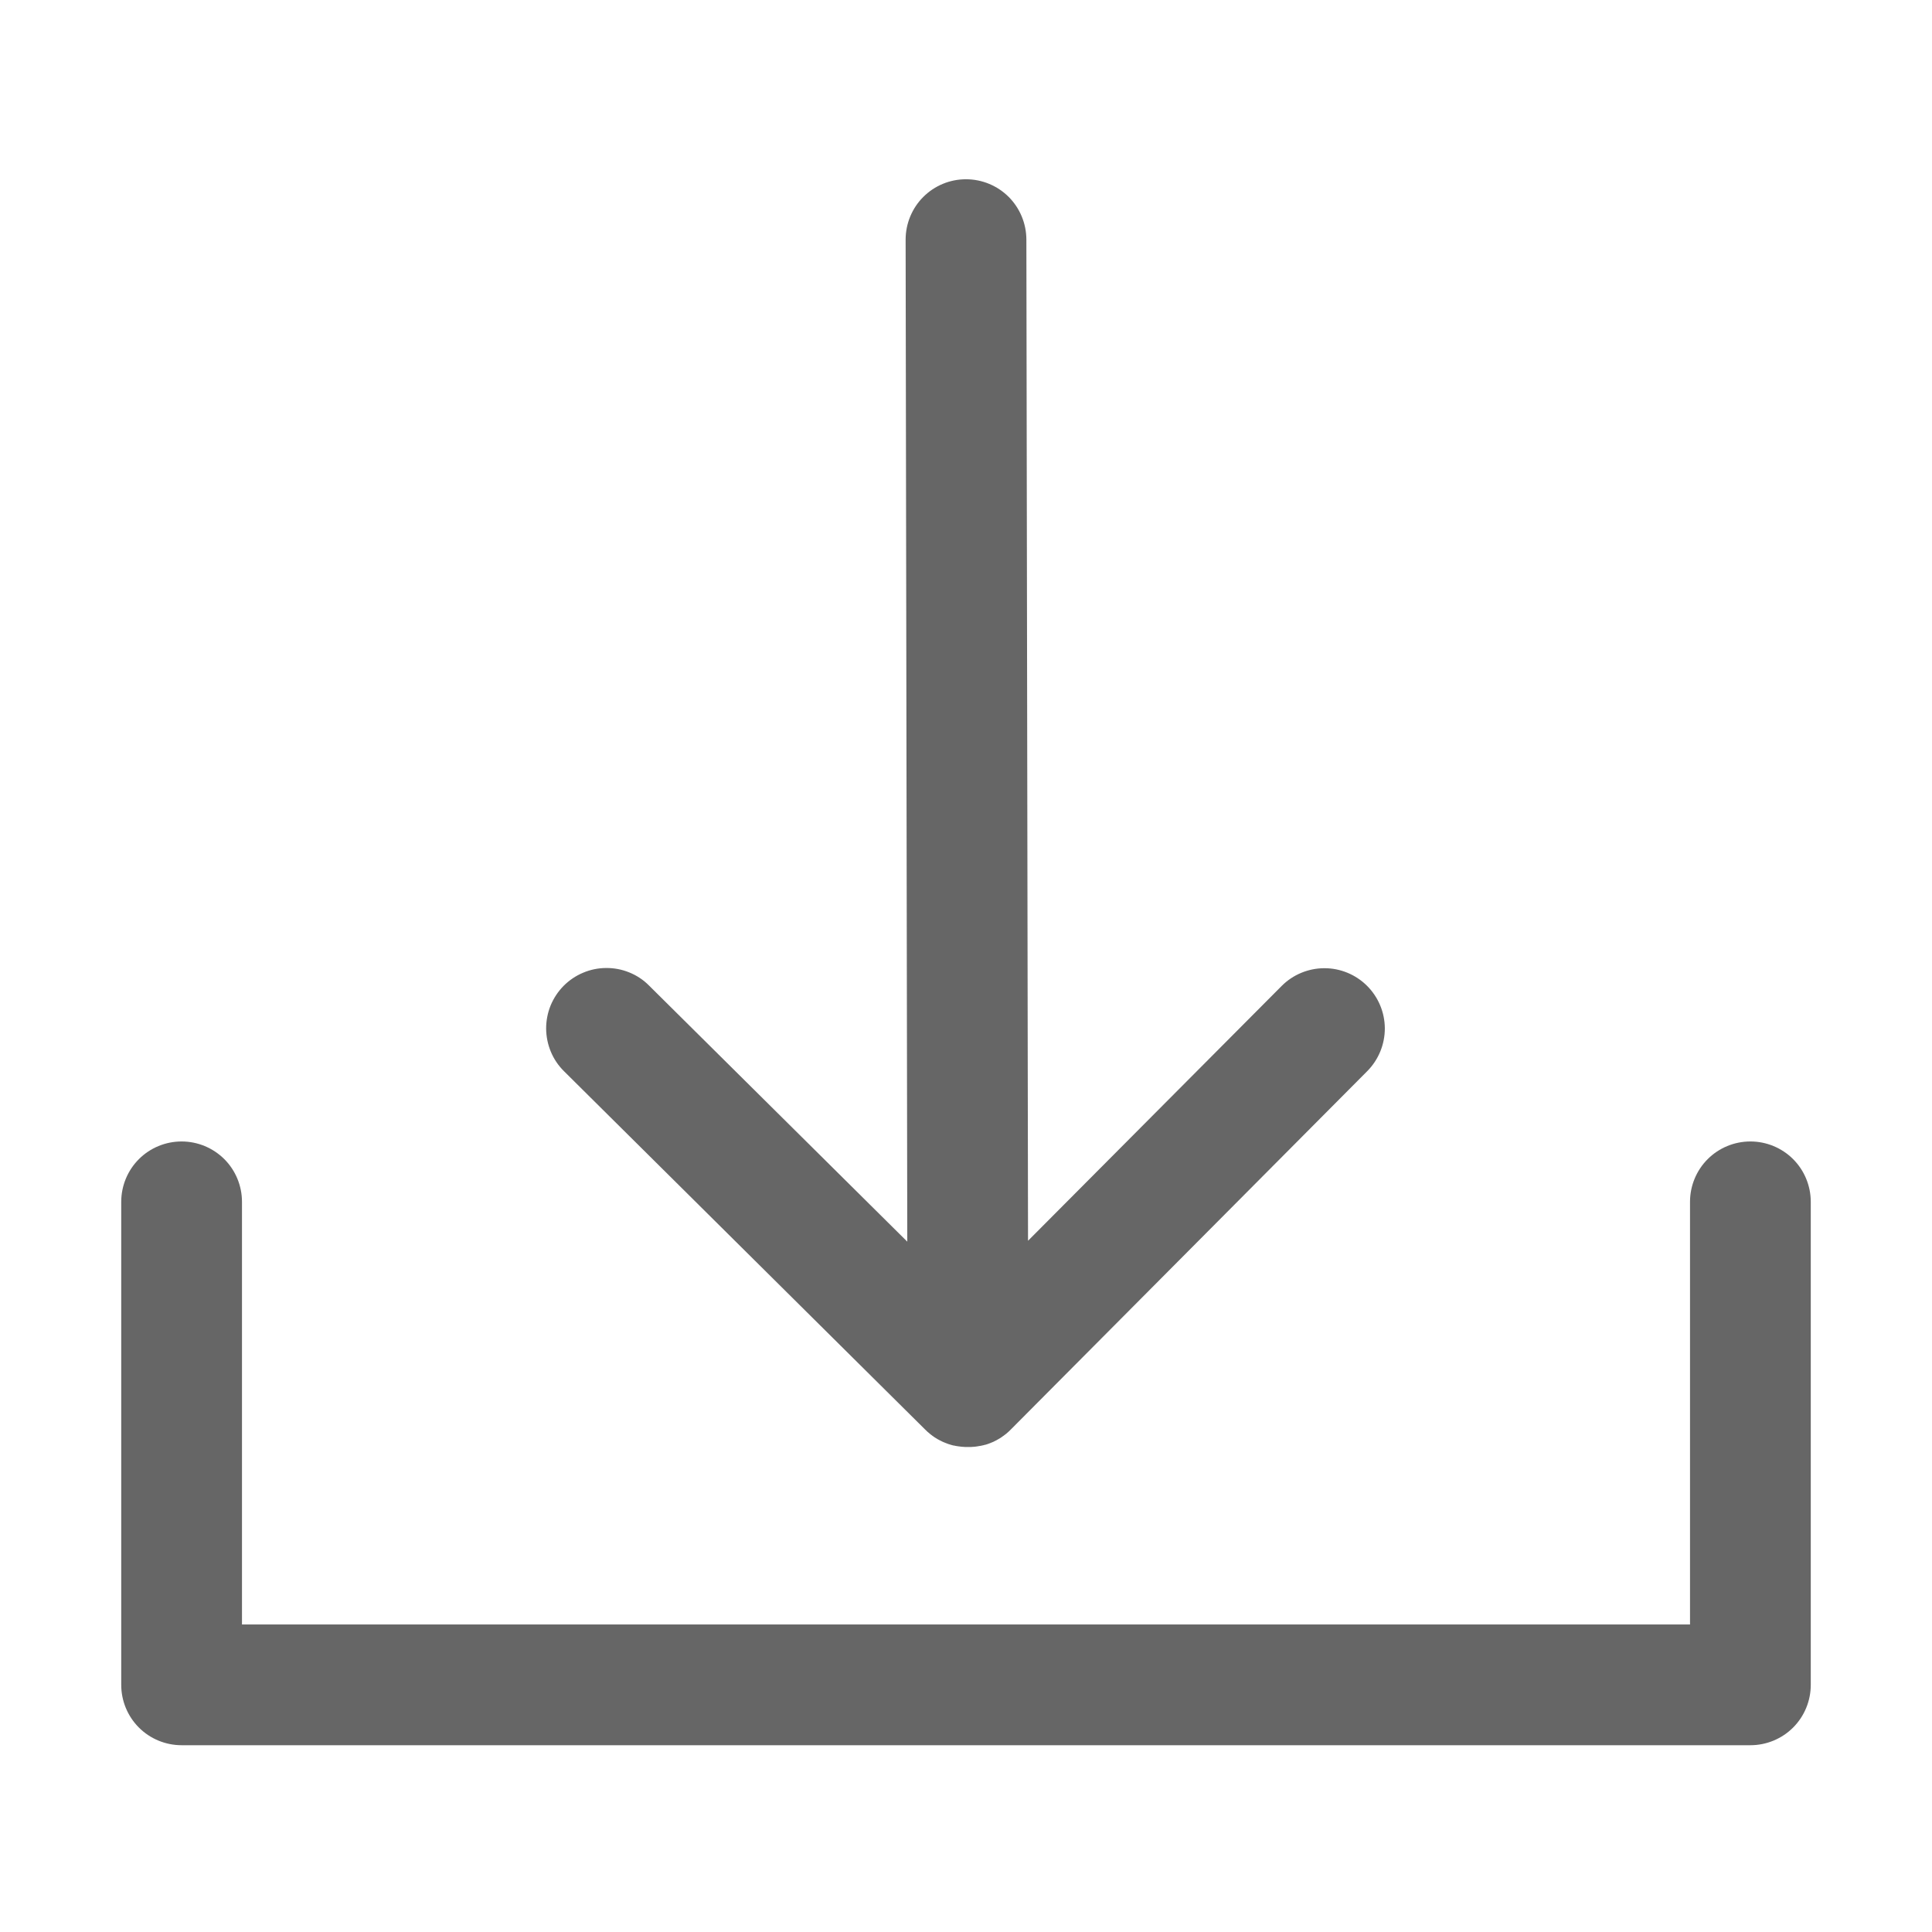
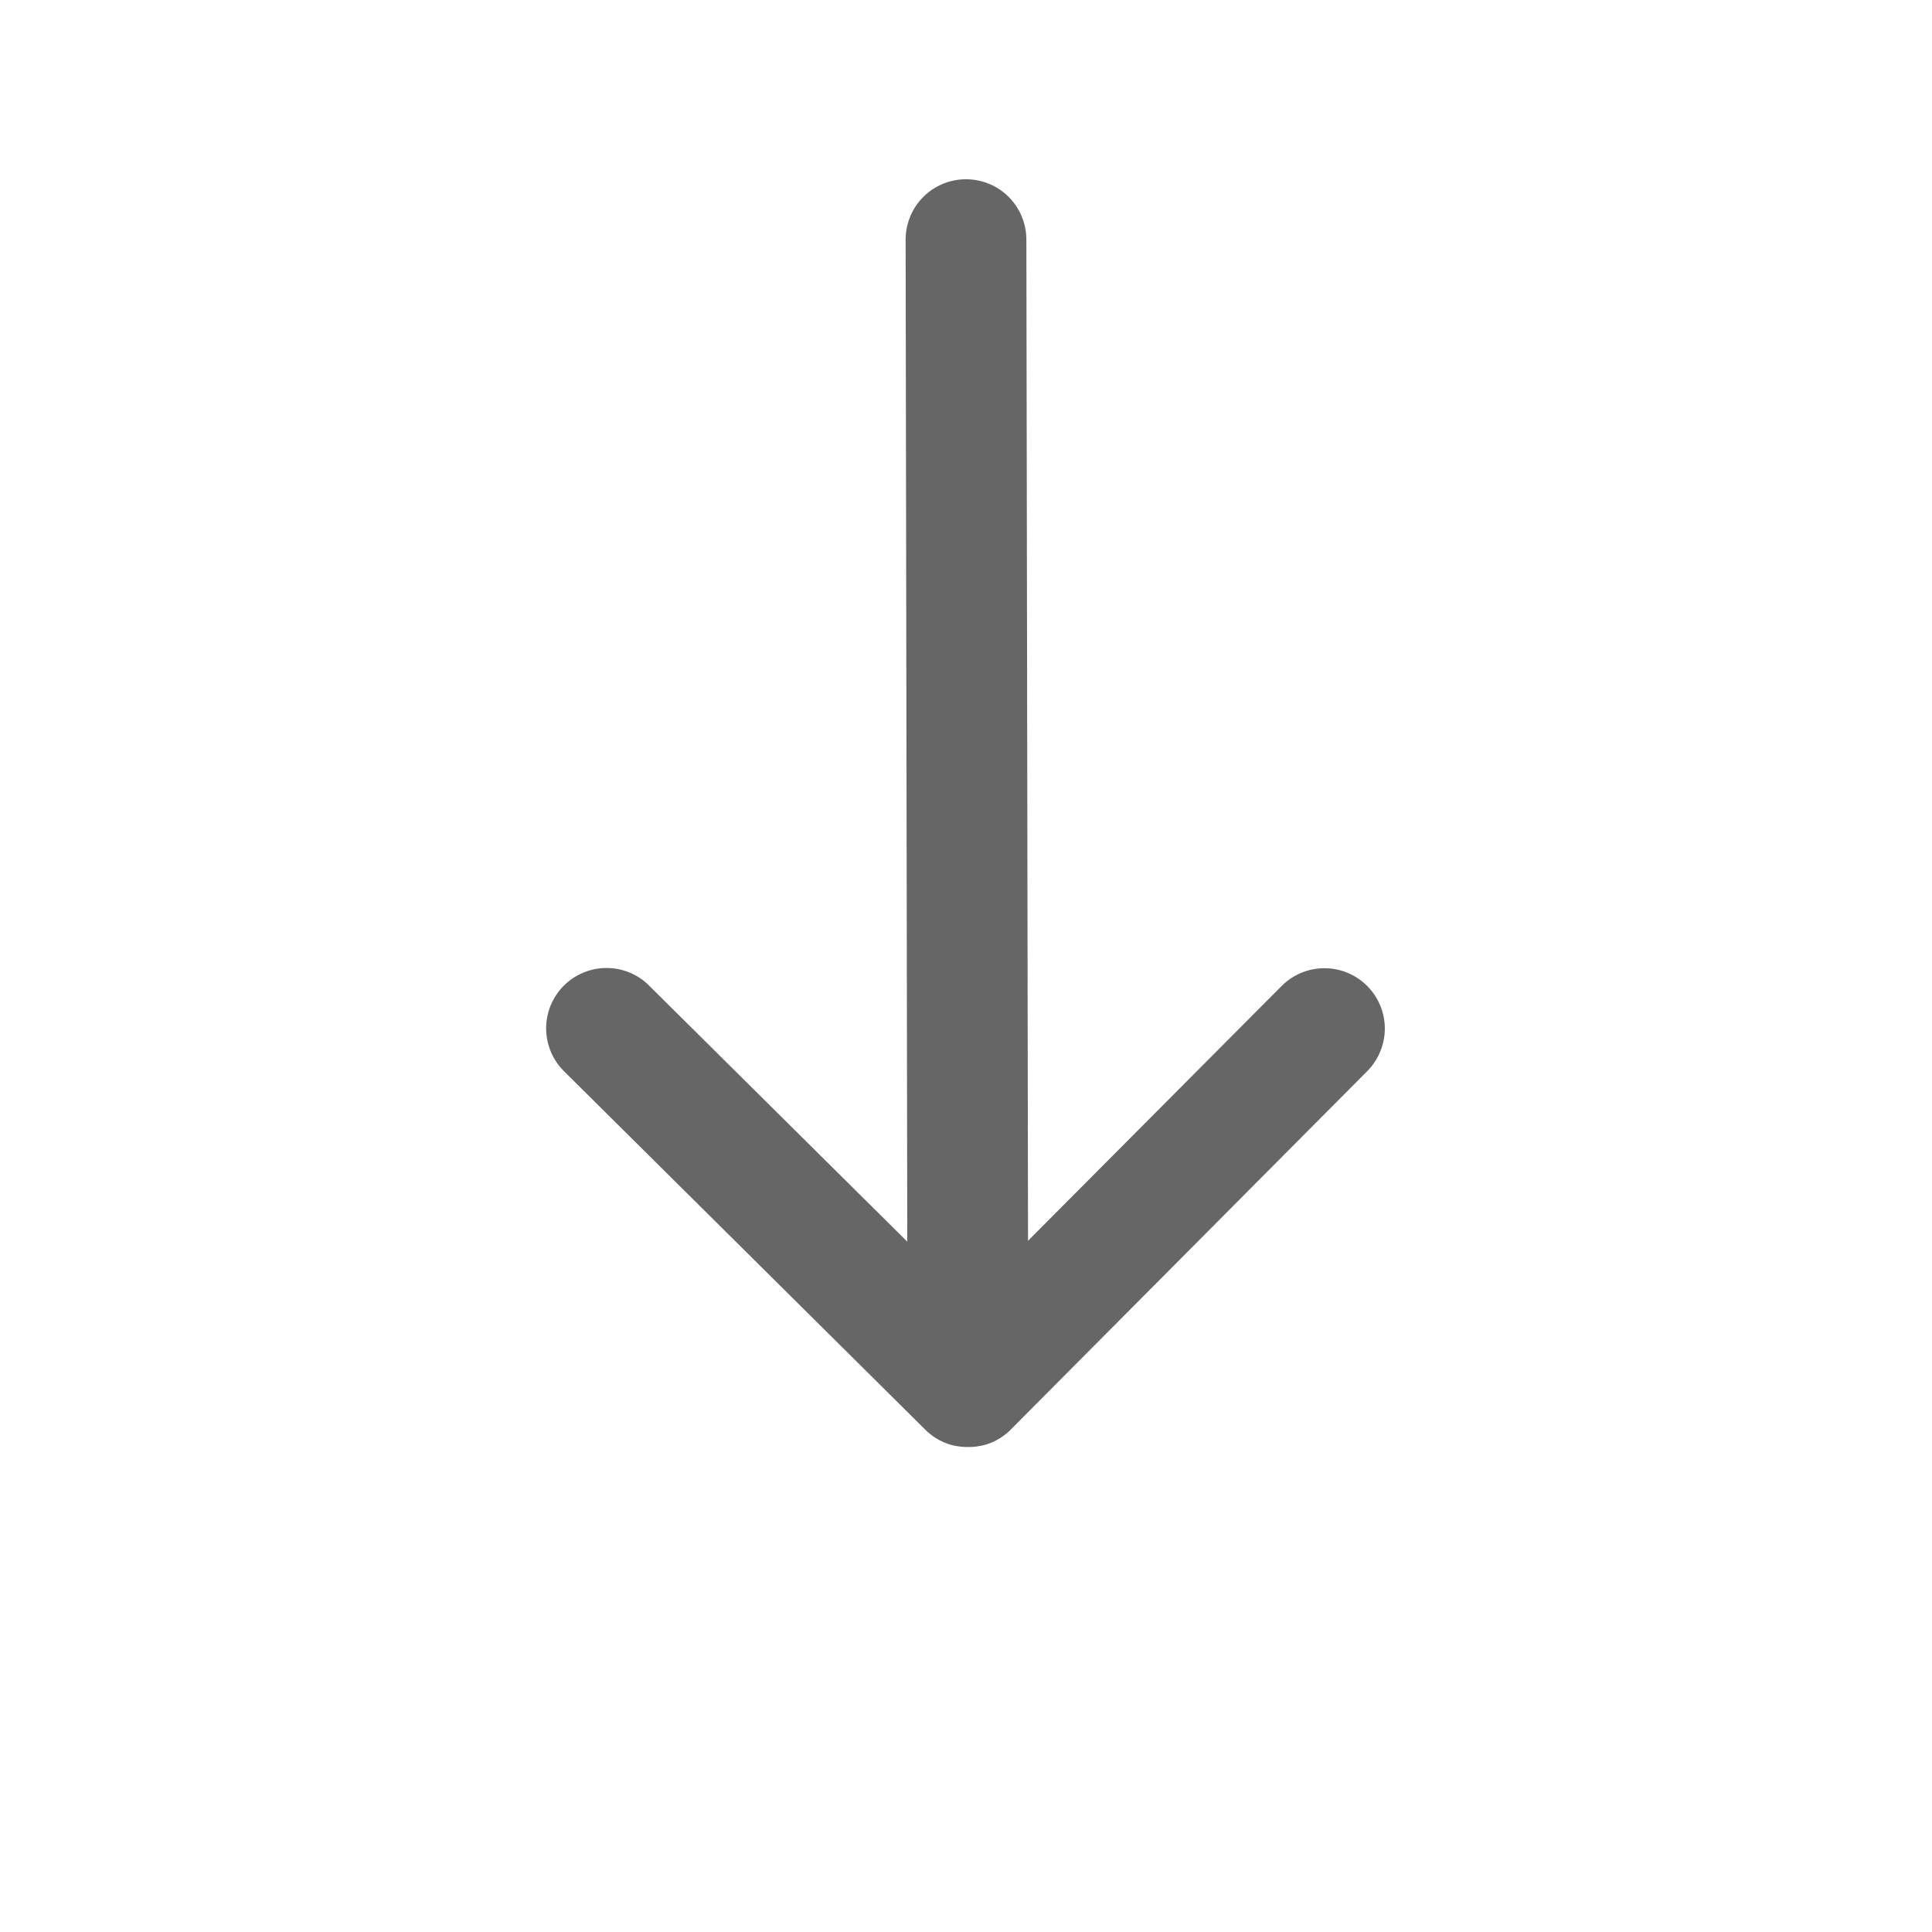
<svg xmlns="http://www.w3.org/2000/svg" width="28" height="28" viewBox="0 0 28 28" fill="none">
-   <path d="M13.411 20.721L13.421 20.73C13.427 20.737 13.434 20.743 13.441 20.75L13.443 20.751L13.457 20.763L13.473 20.777L13.477 20.78L13.493 20.793L13.507 20.803L13.511 20.807L13.529 20.819L13.541 20.828L13.547 20.832L13.565 20.843L13.577 20.85L13.584 20.855L13.601 20.864L13.615 20.872L13.622 20.875L13.638 20.883L13.653 20.891L13.66 20.894L13.675 20.901L13.693 20.908L13.7 20.911L13.713 20.916L13.734 20.924L13.739 20.926L13.751 20.93L13.775 20.937L13.779 20.939L13.791 20.942L13.816 20.949H13.82L13.831 20.951L13.859 20.957H13.862L13.874 20.959L13.901 20.963H13.904L13.919 20.965L13.943 20.968H13.946L13.966 20.969L13.986 20.971H14.073L14.095 20.969L14.114 20.968H14.116L14.142 20.965L14.156 20.963H14.158L14.186 20.958L14.197 20.956H14.2L14.227 20.951L14.238 20.948H14.242L14.269 20.941L14.28 20.938H14.284L14.308 20.93L14.32 20.926L14.325 20.924L14.347 20.916L14.36 20.911L14.366 20.908L14.384 20.901L14.4 20.894L14.406 20.891L14.421 20.883L14.438 20.875L14.445 20.871L14.457 20.864L14.476 20.853L14.482 20.85L14.493 20.843L14.513 20.83L14.518 20.827L14.528 20.819L14.549 20.805L14.552 20.802L14.564 20.793L14.584 20.778L14.586 20.776L14.601 20.763L14.617 20.749C14.628 20.739 14.638 20.729 14.648 20.719L19.815 15.524C19.979 15.359 20.07 15.136 20.07 14.904C20.069 14.672 19.976 14.45 19.811 14.286C19.647 14.123 19.424 14.031 19.192 14.032C18.96 14.033 18.738 14.125 18.574 14.29L14.899 17.982L14.875 3.471C14.874 3.239 14.782 3.017 14.618 2.853C14.454 2.69 14.232 2.598 14 2.598H13.999C13.767 2.598 13.545 2.69 13.381 2.854C13.217 3.018 13.125 3.241 13.125 3.473L13.149 17.995L9.406 14.283C9.325 14.201 9.228 14.137 9.122 14.094C9.015 14.05 8.901 14.028 8.786 14.029C8.672 14.029 8.558 14.052 8.452 14.097C8.346 14.141 8.25 14.206 8.169 14.287C8.088 14.369 8.024 14.466 7.98 14.572C7.937 14.678 7.915 14.792 7.915 14.907C7.916 15.022 7.939 15.136 7.983 15.242C8.027 15.348 8.092 15.444 8.174 15.525L13.411 20.721Z" fill="#666666" />
-   <path d="M25.368 16.543C25.136 16.543 24.913 16.635 24.749 16.799C24.585 16.963 24.493 17.186 24.493 17.418V23.543H3.507V17.418C3.507 17.186 3.415 16.963 3.251 16.799C3.086 16.635 2.864 16.543 2.632 16.543C2.4 16.543 2.177 16.635 2.013 16.799C1.849 16.963 1.757 17.186 1.757 17.418V24.418C1.757 24.65 1.849 24.873 2.013 25.037C2.177 25.201 2.4 25.293 2.632 25.293H25.368C25.6 25.293 25.823 25.201 25.987 25.037C26.151 24.873 26.243 24.65 26.243 24.418V17.418C26.243 17.186 26.151 16.963 25.987 16.799C25.823 16.635 25.6 16.543 25.368 16.543Z" fill="#666666" />
+   <path d="M13.411 20.721L13.421 20.73C13.427 20.737 13.434 20.743 13.441 20.75L13.443 20.751L13.457 20.763L13.473 20.777L13.477 20.78L13.493 20.793L13.507 20.803L13.511 20.807L13.529 20.819L13.541 20.828L13.547 20.832L13.565 20.843L13.577 20.85L13.584 20.855L13.601 20.864L13.615 20.872L13.622 20.875L13.638 20.883L13.653 20.891L13.66 20.894L13.675 20.901L13.7 20.911L13.713 20.916L13.734 20.924L13.739 20.926L13.751 20.93L13.775 20.937L13.779 20.939L13.791 20.942L13.816 20.949H13.82L13.831 20.951L13.859 20.957H13.862L13.874 20.959L13.901 20.963H13.904L13.919 20.965L13.943 20.968H13.946L13.966 20.969L13.986 20.971H14.073L14.095 20.969L14.114 20.968H14.116L14.142 20.965L14.156 20.963H14.158L14.186 20.958L14.197 20.956H14.2L14.227 20.951L14.238 20.948H14.242L14.269 20.941L14.28 20.938H14.284L14.308 20.93L14.32 20.926L14.325 20.924L14.347 20.916L14.36 20.911L14.366 20.908L14.384 20.901L14.4 20.894L14.406 20.891L14.421 20.883L14.438 20.875L14.445 20.871L14.457 20.864L14.476 20.853L14.482 20.85L14.493 20.843L14.513 20.83L14.518 20.827L14.528 20.819L14.549 20.805L14.552 20.802L14.564 20.793L14.584 20.778L14.586 20.776L14.601 20.763L14.617 20.749C14.628 20.739 14.638 20.729 14.648 20.719L19.815 15.524C19.979 15.359 20.07 15.136 20.07 14.904C20.069 14.672 19.976 14.45 19.811 14.286C19.647 14.123 19.424 14.031 19.192 14.032C18.96 14.033 18.738 14.125 18.574 14.29L14.899 17.982L14.875 3.471C14.874 3.239 14.782 3.017 14.618 2.853C14.454 2.69 14.232 2.598 14 2.598H13.999C13.767 2.598 13.545 2.69 13.381 2.854C13.217 3.018 13.125 3.241 13.125 3.473L13.149 17.995L9.406 14.283C9.325 14.201 9.228 14.137 9.122 14.094C9.015 14.05 8.901 14.028 8.786 14.029C8.672 14.029 8.558 14.052 8.452 14.097C8.346 14.141 8.25 14.206 8.169 14.287C8.088 14.369 8.024 14.466 7.98 14.572C7.937 14.678 7.915 14.792 7.915 14.907C7.916 15.022 7.939 15.136 7.983 15.242C8.027 15.348 8.092 15.444 8.174 15.525L13.411 20.721Z" fill="#666666" />
</svg>